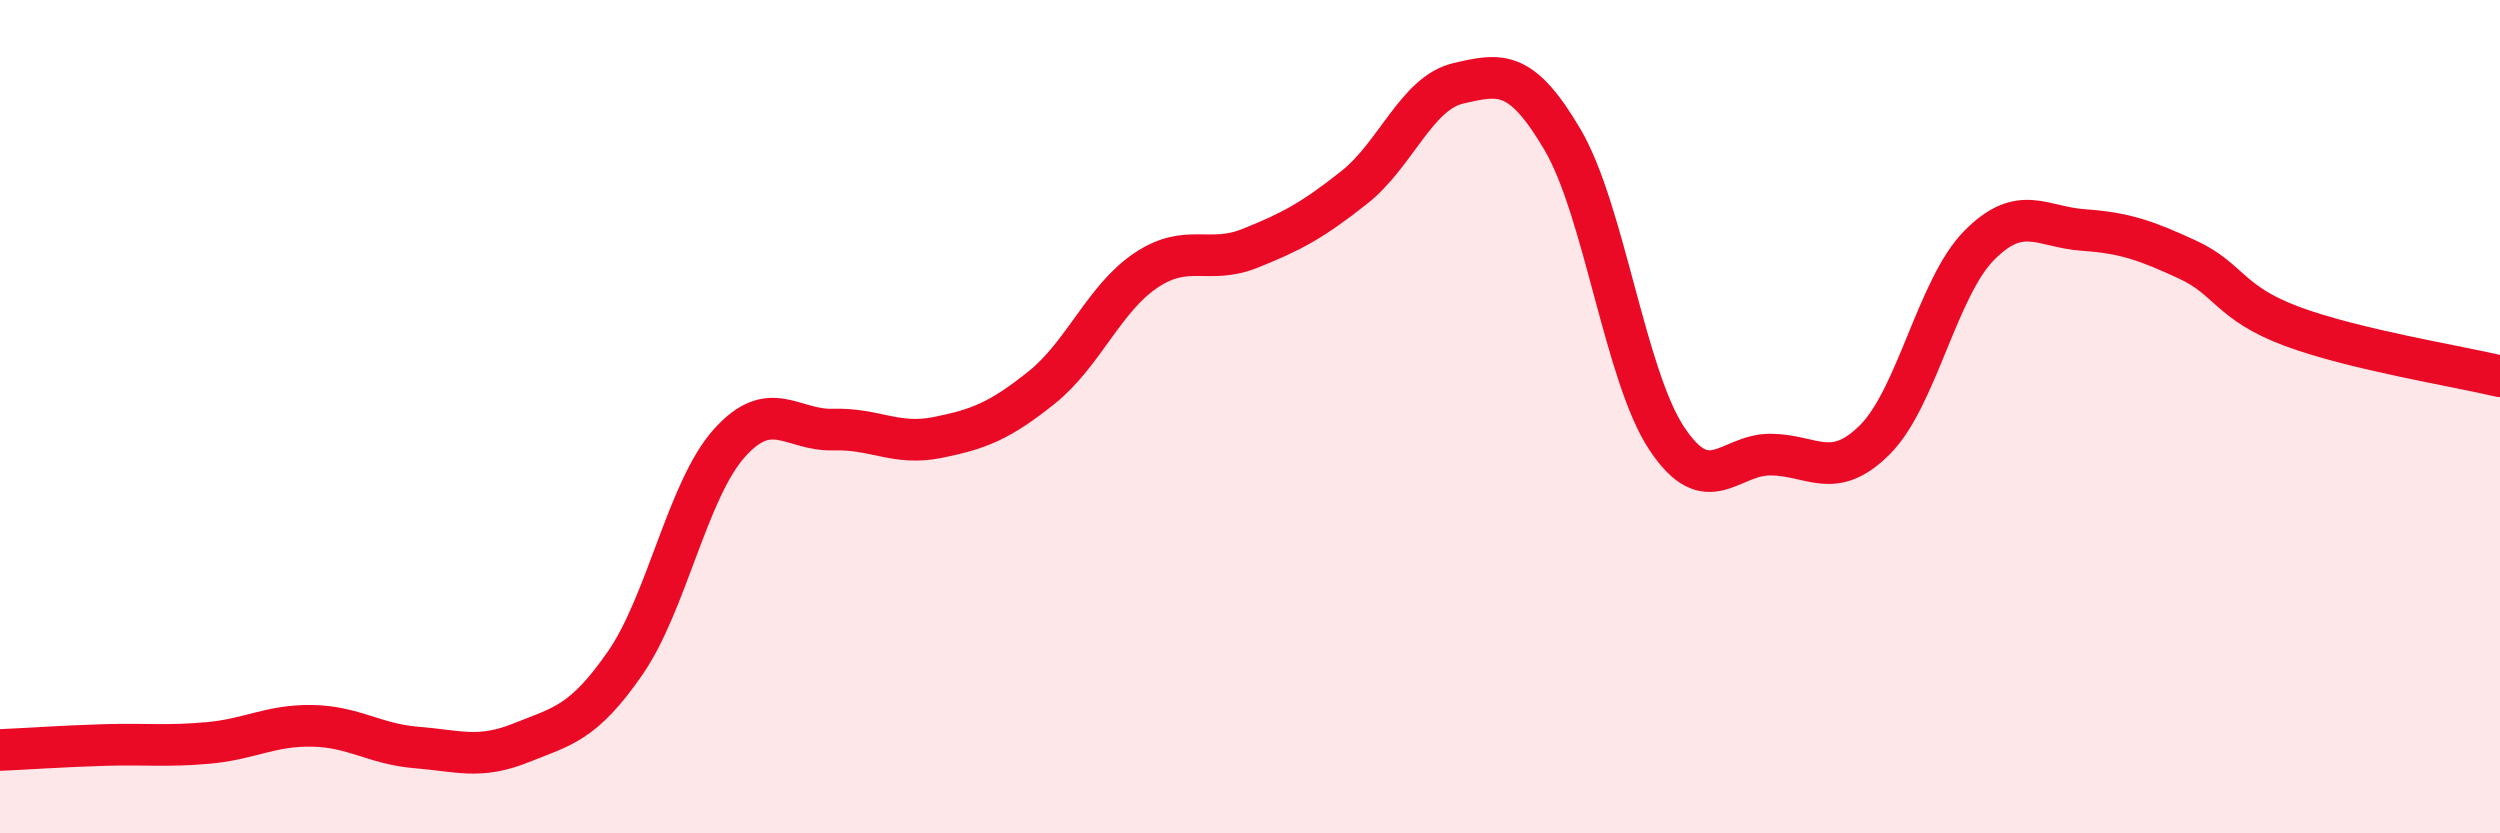
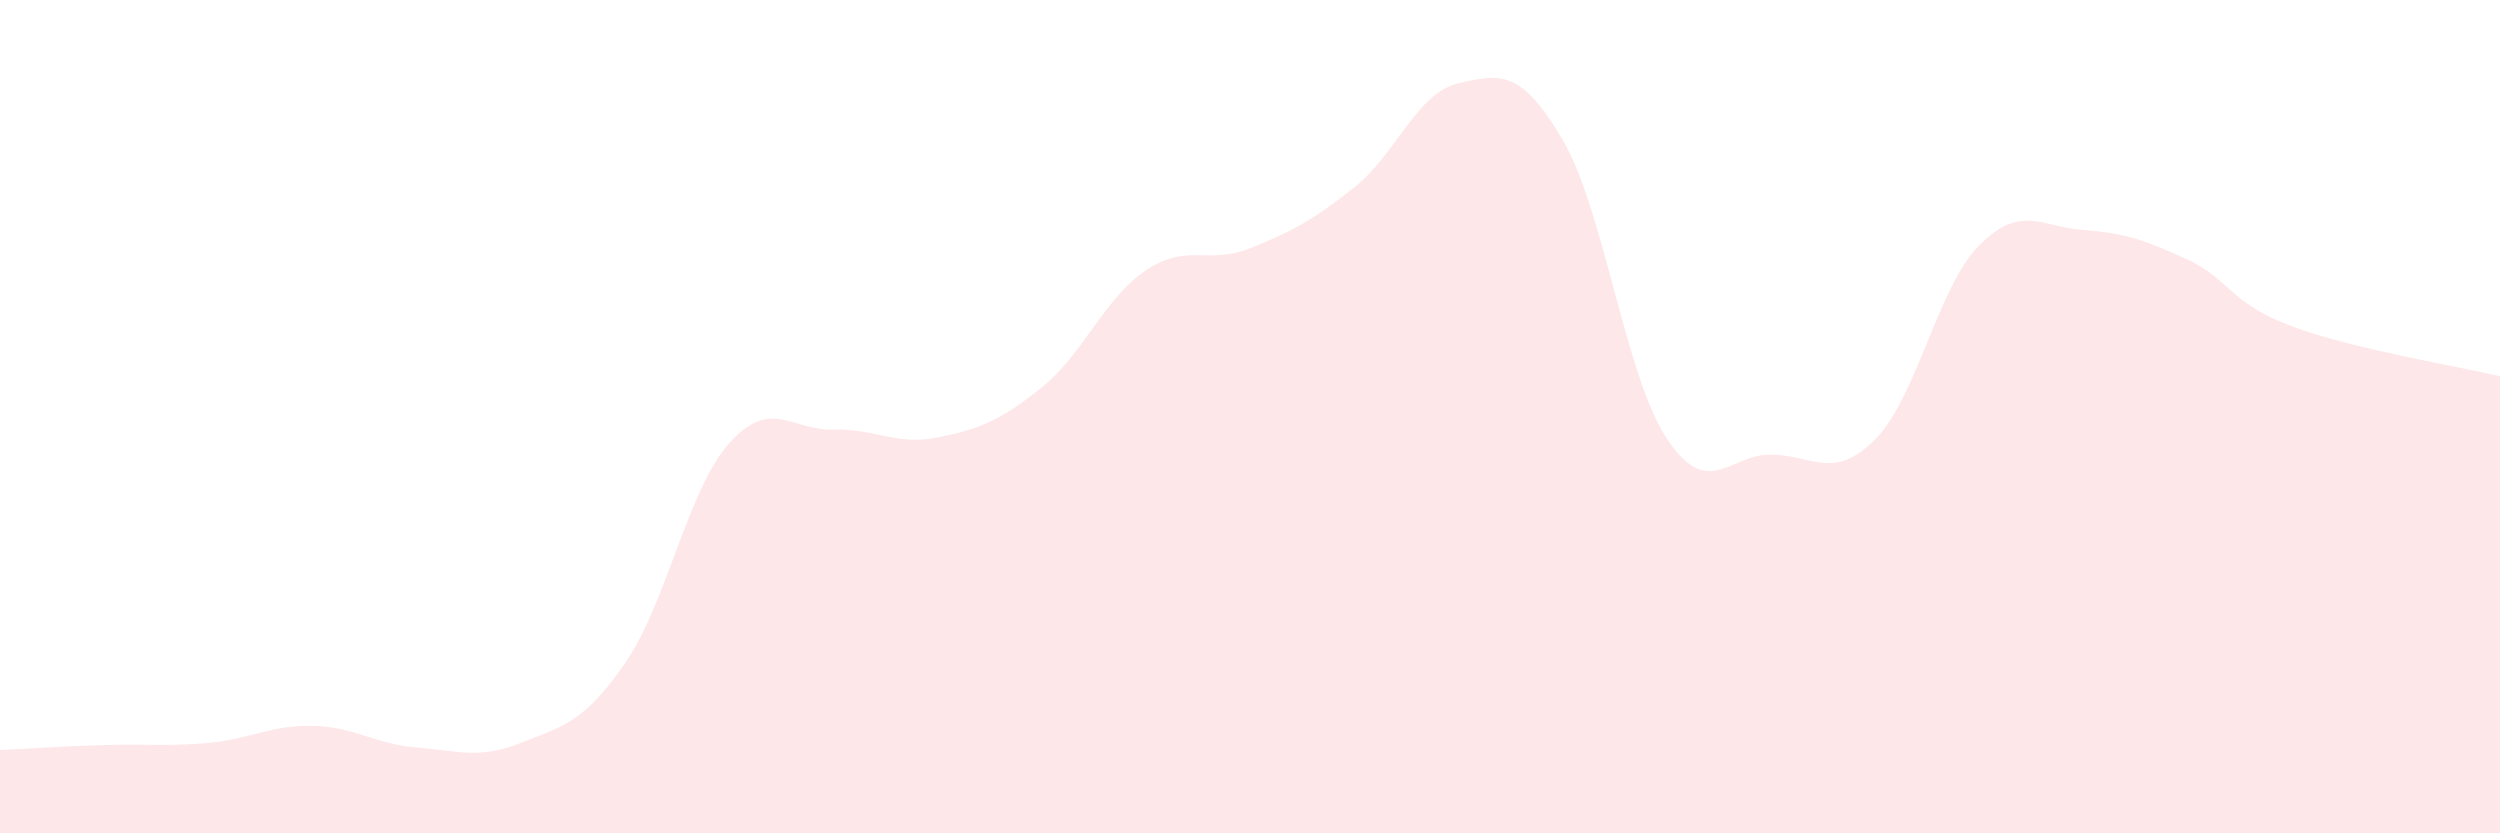
<svg xmlns="http://www.w3.org/2000/svg" width="60" height="20" viewBox="0 0 60 20">
  <path d="M 0,18 C 0.5,17.98 1.5,17.91 2.5,17.88 C 3.5,17.85 4,17.92 5,17.83 C 6,17.74 6.5,17.4 7.5,17.42 C 8.5,17.44 9,17.86 10,17.94 C 11,18.02 11.5,18.23 12.5,17.83 C 13.5,17.43 14,17.36 15,15.92 C 16,14.48 16.5,11.76 17.5,10.64 C 18.5,9.52 19,10.34 20,10.31 C 21,10.28 21.5,10.7 22.5,10.5 C 23.5,10.3 24,10.1 25,9.3 C 26,8.5 26.5,7.16 27.5,6.49 C 28.5,5.82 29,6.36 30,5.96 C 31,5.56 31.5,5.29 32.5,4.5 C 33.5,3.71 34,2.23 35,2 C 36,1.77 36.5,1.65 37.5,3.35 C 38.5,5.05 39,9.01 40,10.52 C 41,12.03 41.5,10.9 42.5,10.91 C 43.5,10.92 44,11.55 45,10.55 C 46,9.55 46.5,6.9 47.5,5.89 C 48.5,4.88 49,5.45 50,5.52 C 51,5.59 51.5,5.77 52.5,6.23 C 53.5,6.69 53.5,7.27 55,7.83 C 56.5,8.39 59,8.79 60,9.03L60 20L0 20Z" fill="#EB0A25" opacity="0.1" stroke-linecap="round" stroke-linejoin="round" />
-   <path d="M 0,18 C 0.5,17.98 1.5,17.91 2.5,17.88 C 3.5,17.85 4,17.92 5,17.83 C 6,17.74 6.5,17.4 7.5,17.42 C 8.5,17.44 9,17.86 10,17.94 C 11,18.02 11.5,18.23 12.5,17.83 C 13.5,17.43 14,17.36 15,15.92 C 16,14.48 16.5,11.76 17.5,10.64 C 18.5,9.52 19,10.34 20,10.31 C 21,10.28 21.5,10.7 22.5,10.5 C 23.5,10.3 24,10.1 25,9.3 C 26,8.5 26.5,7.16 27.5,6.49 C 28.5,5.82 29,6.36 30,5.96 C 31,5.56 31.5,5.29 32.5,4.5 C 33.5,3.71 34,2.23 35,2 C 36,1.77 36.5,1.65 37.5,3.35 C 38.5,5.05 39,9.01 40,10.52 C 41,12.03 41.5,10.9 42.5,10.91 C 43.5,10.92 44,11.55 45,10.55 C 46,9.55 46.5,6.9 47.5,5.89 C 48.5,4.88 49,5.45 50,5.52 C 51,5.59 51.5,5.77 52.5,6.23 C 53.5,6.69 53.5,7.27 55,7.83 C 56.5,8.39 59,8.79 60,9.03" stroke="#EB0A25" stroke-width="1" fill="none" stroke-linecap="round" stroke-linejoin="round" />
</svg>